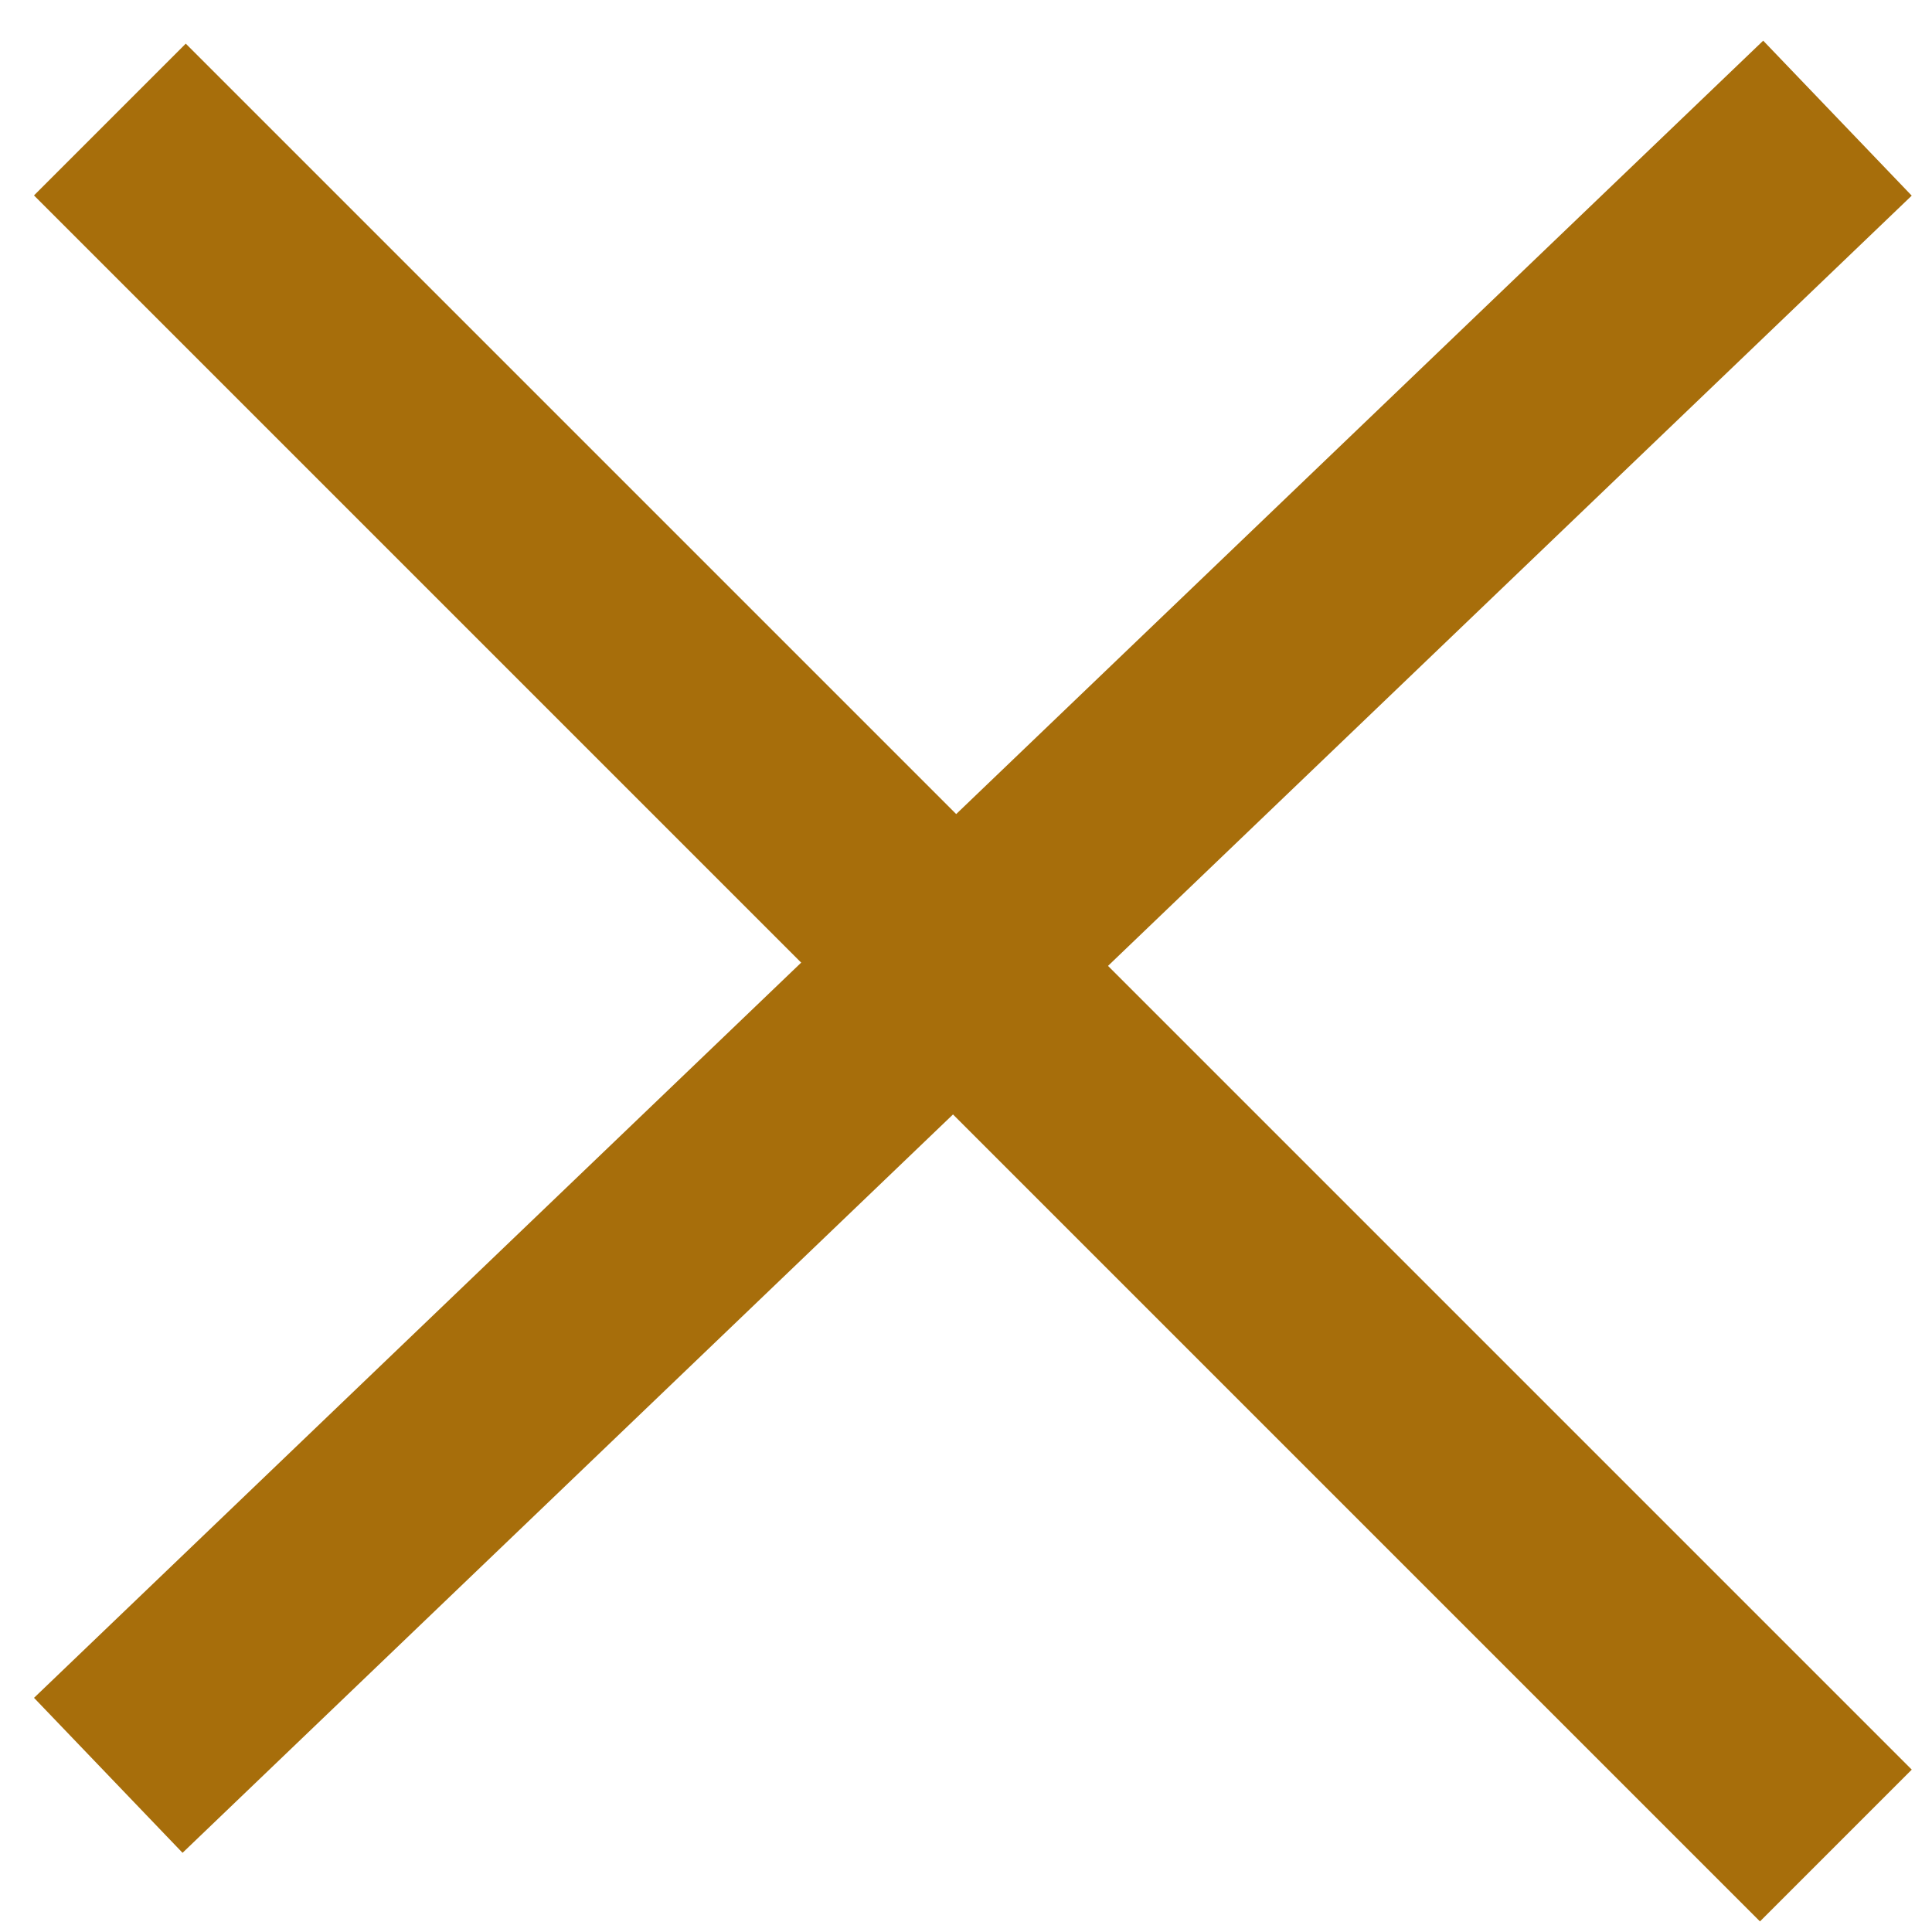
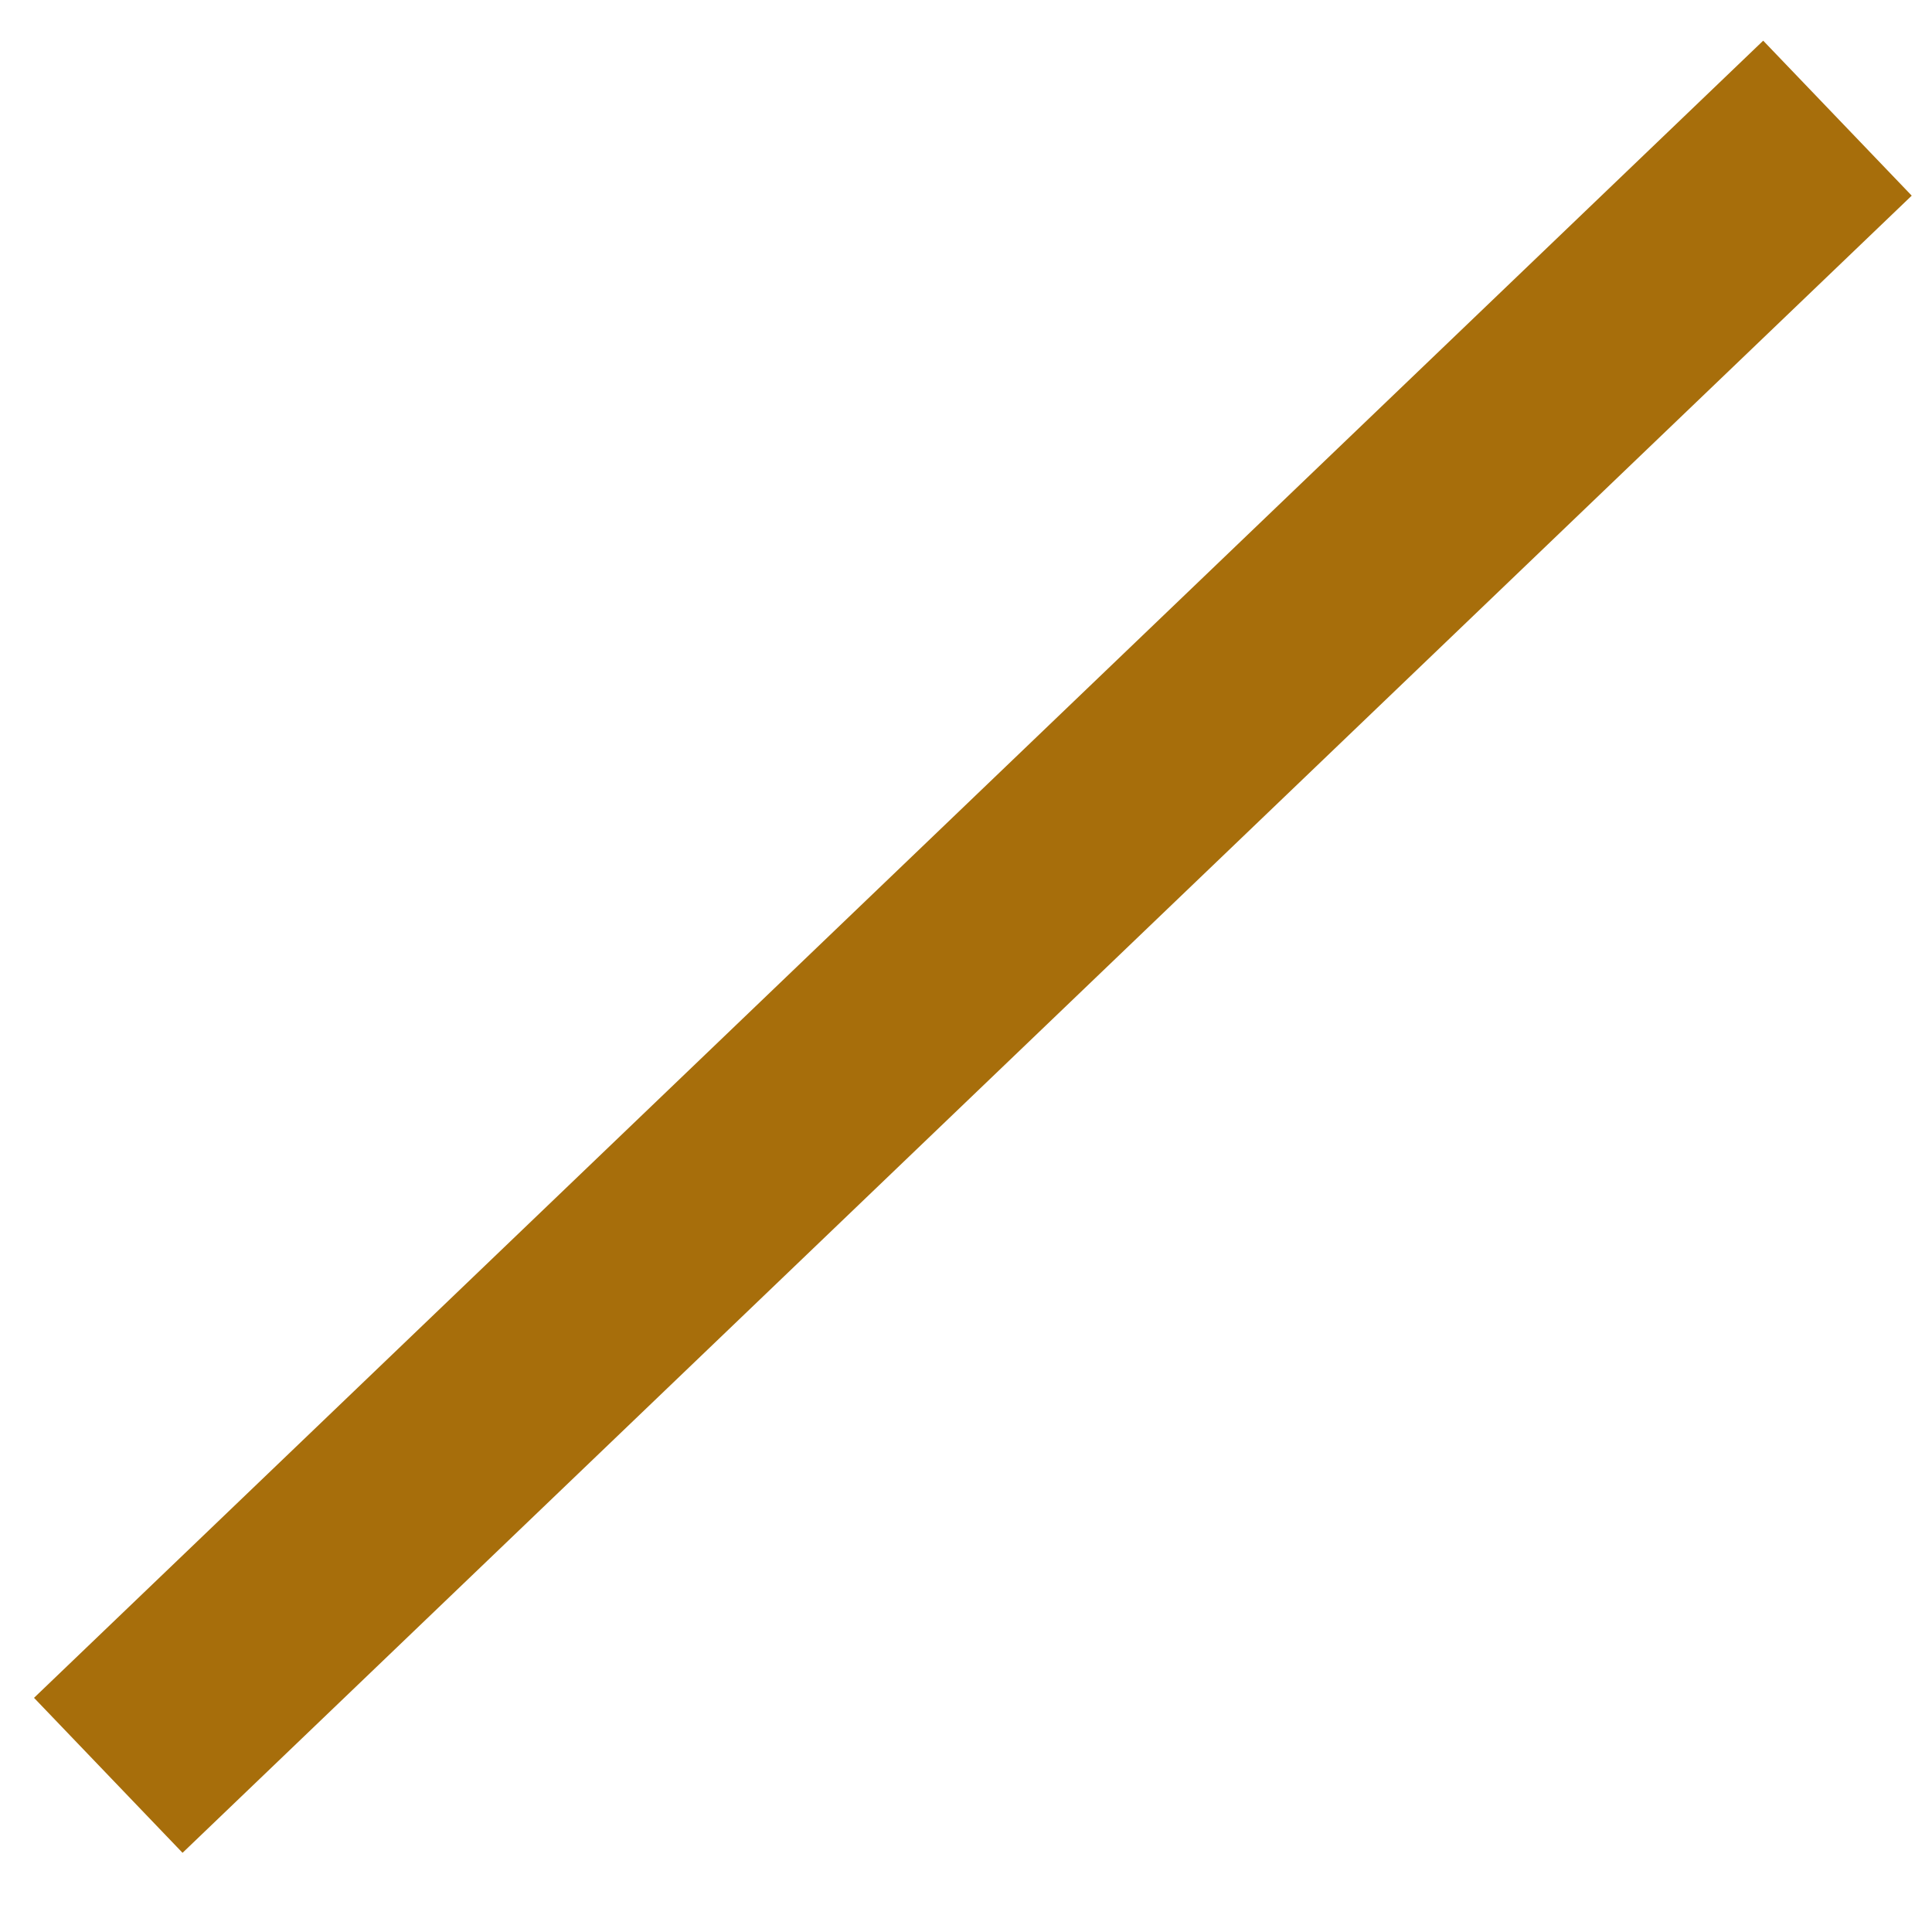
<svg xmlns="http://www.w3.org/2000/svg" width="45" height="45" viewBox="0 0 45 45">
  <g fill="none" fill-rule="evenodd" stroke-linecap="square">
    <g stroke="#A76E0B" stroke-width="5">
      <g>
        <g>
-           <path d="M1.528 1.667L38.194 38.333" transform="translate(-335, -1930) translate(328.799, 1820.885) translate(9, 112)" />
          <path d="M1.528 1.597L38.194 36.736" transform="translate(-335, -1930) translate(328.799, 1820.885) translate(9, 112) translate(19.861, 19.167) scale(-1, 1) translate(-19.861, -19.167)" />
        </g>
      </g>
    </g>
  </g>
</svg>